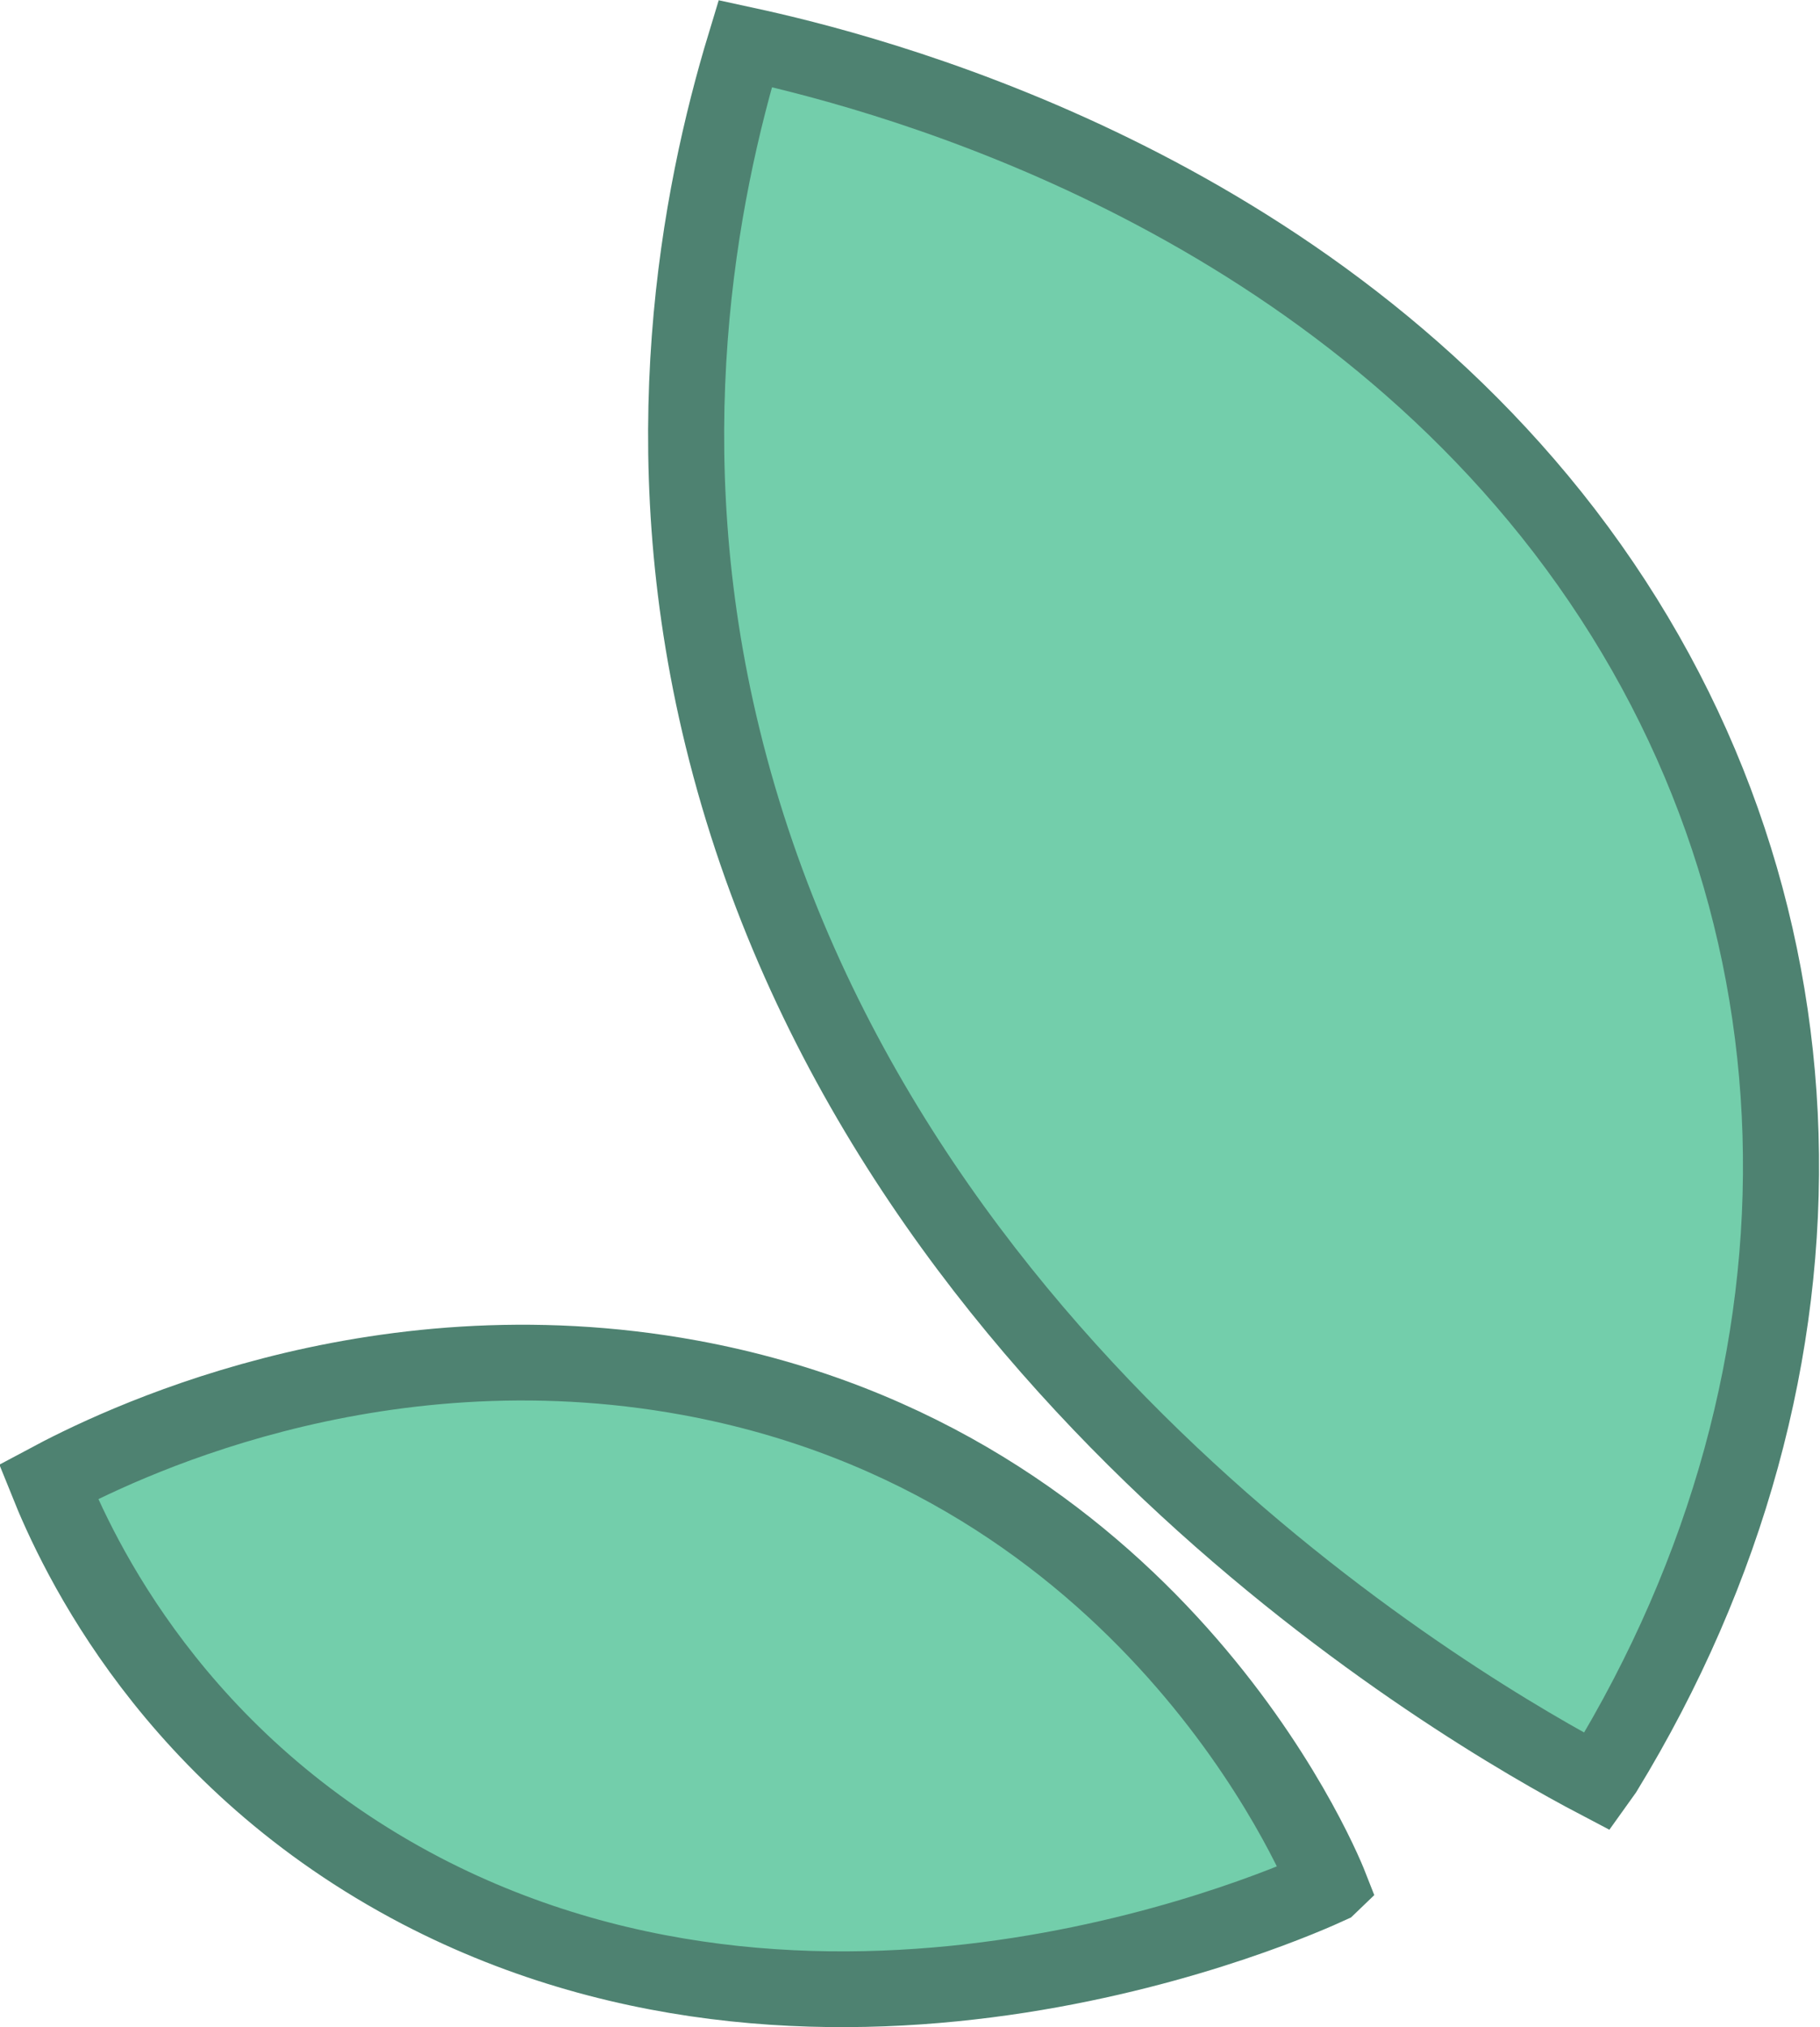
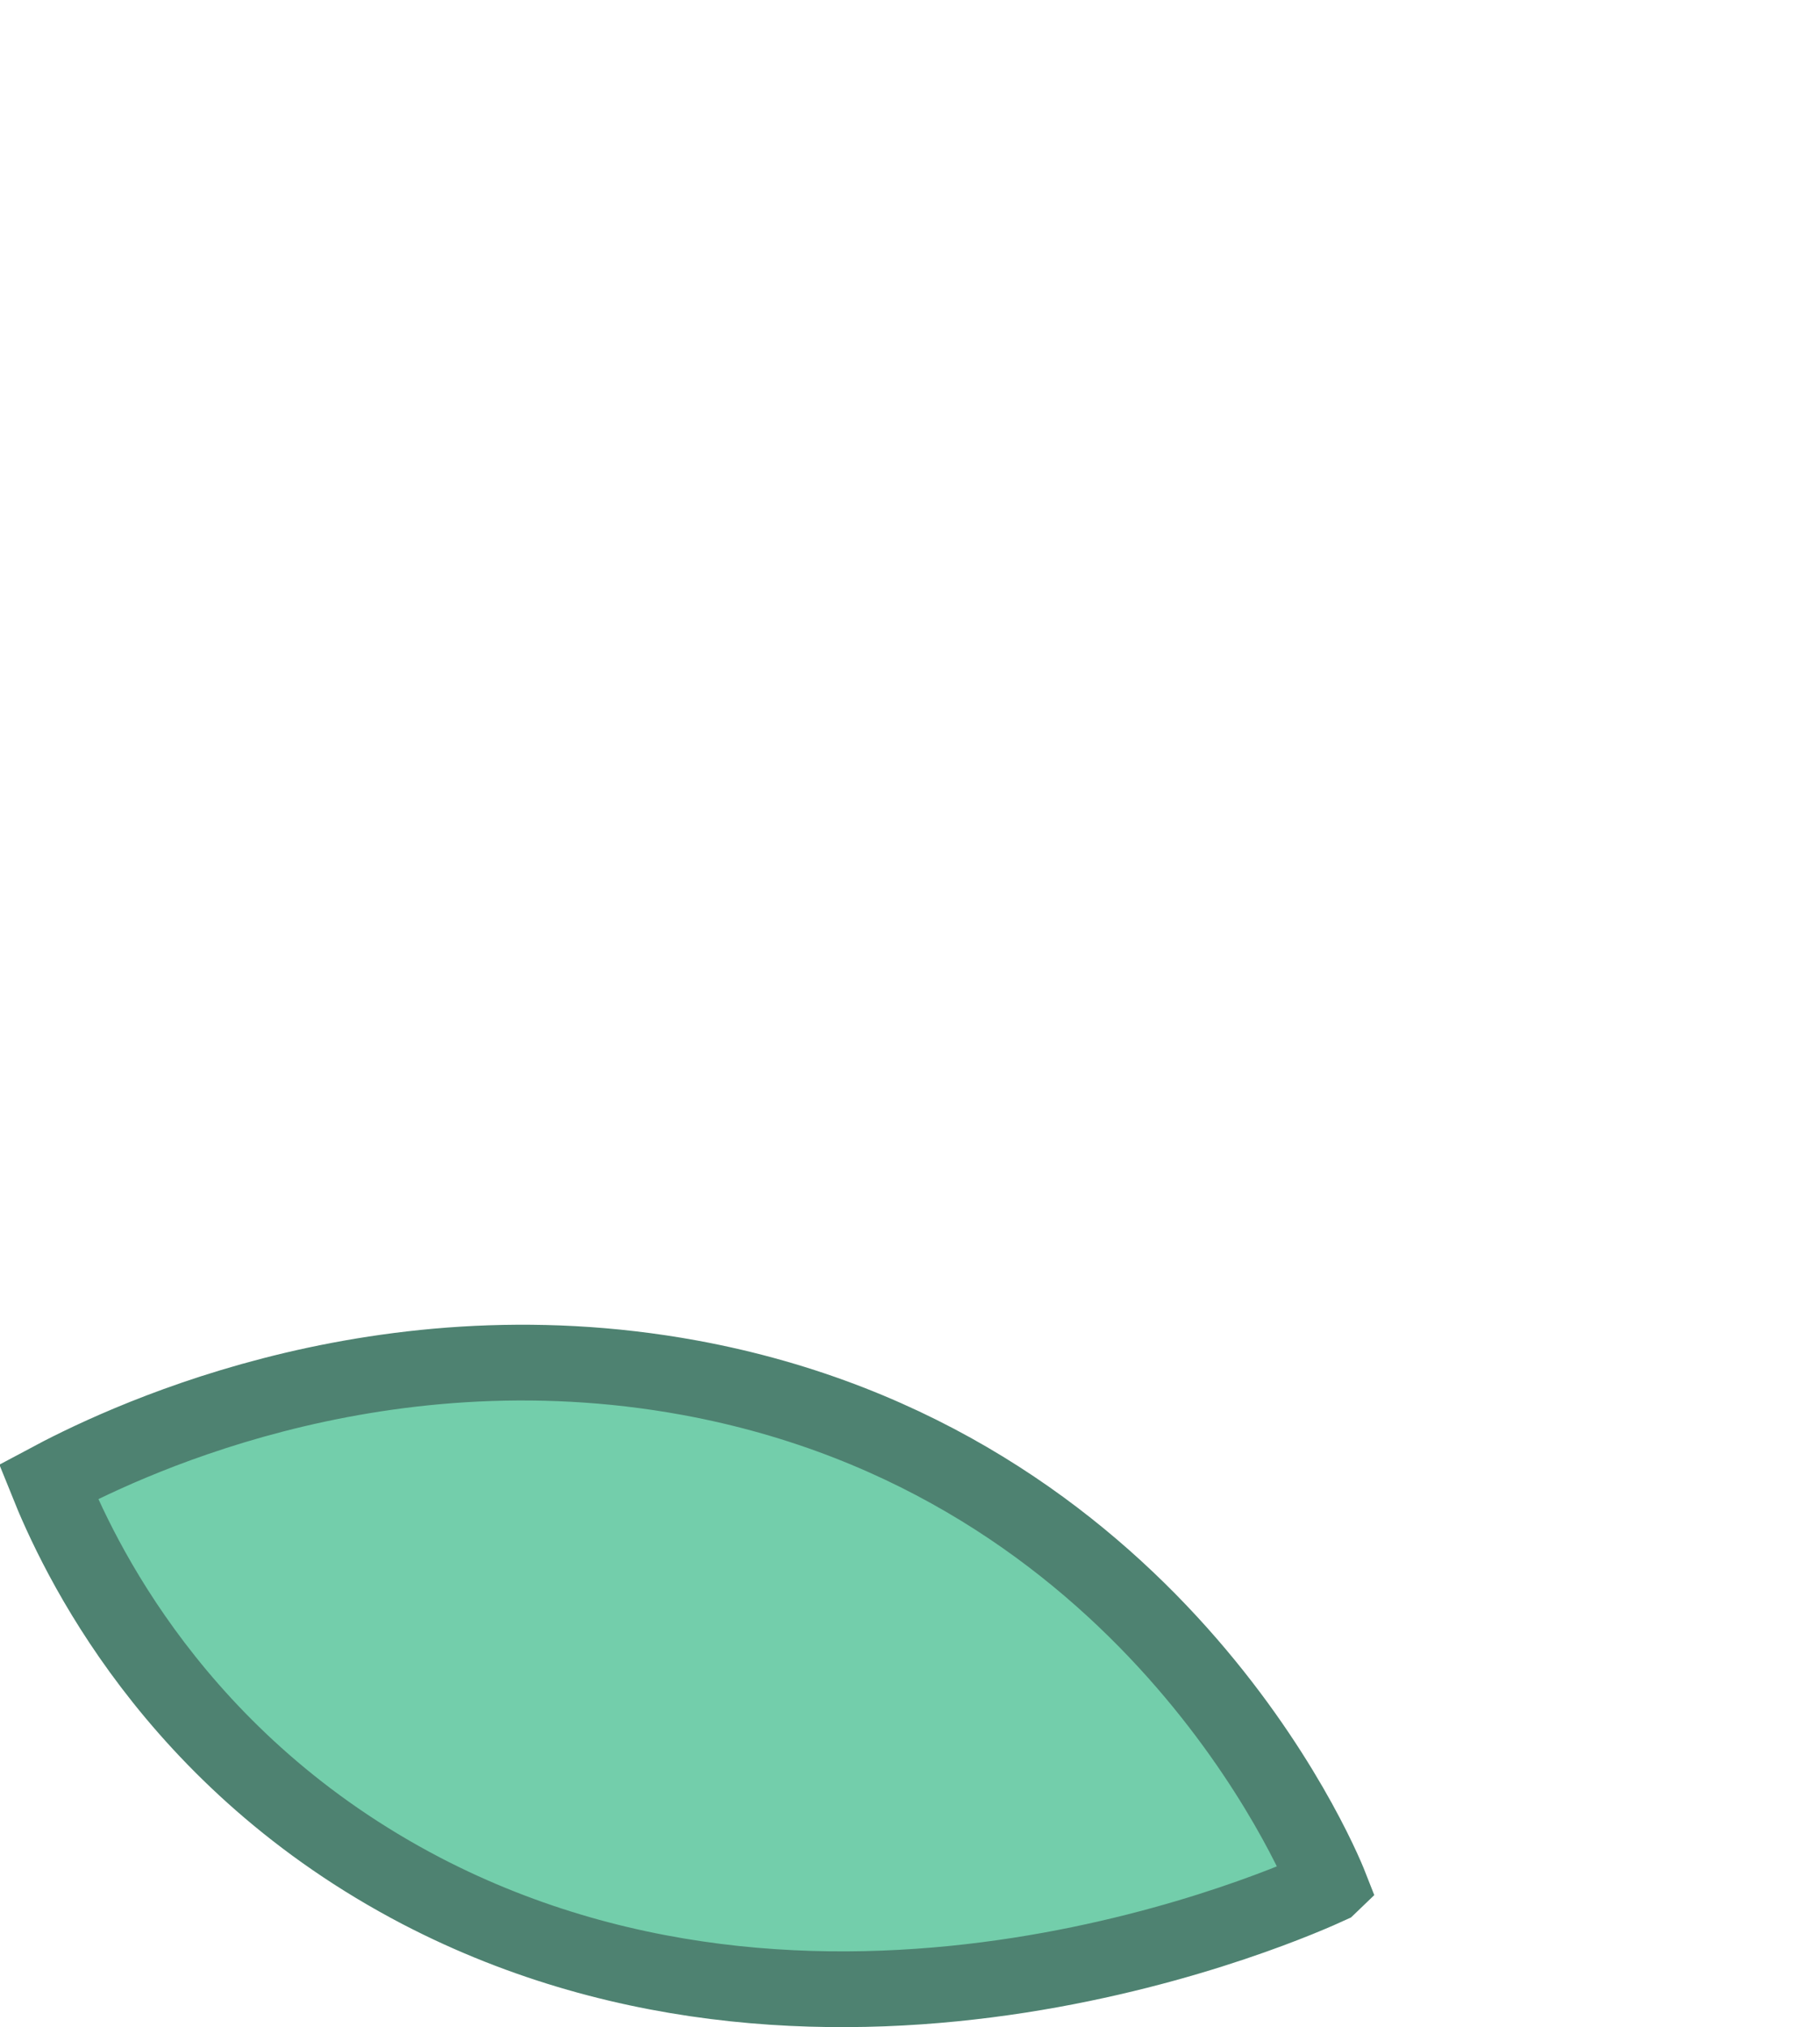
<svg xmlns="http://www.w3.org/2000/svg" xmlns:ns1="http://sodipodi.sourceforge.net/DTD/sodipodi-0.dtd" xmlns:ns2="http://www.inkscape.org/namespaces/inkscape" id="Layer_1" viewBox="0 0 35.372 39.379" ns1:docname="CTL_Divider_leaves left_1.5px thick_corrected_filled.svg" ns2:version="1.3.2 (091e20e, 2023-11-25, custom)" width="35.372" height="39.379">
  <defs id="defs1">
    <style id="style1">      .cls-1 {        stroke: #48bf91;      }      .cls-1, .cls-2, .cls-3 {        stroke-miterlimit: 10;      }      .cls-1, .cls-3 {        fill: none;      }      .cls-2 {        fill: #fff;        stroke-width: 2px;      }      .cls-2, .cls-3 {        stroke: #48bf91;      }      .cls-4 {        fill: #d46c43;      }      .cls-5 {        fill: #f9e07f;      }    </style>
  </defs>
  <g id="g11" transform="matrix(0.981,0,0,0.944,-32.805,-46.443)" style="stroke:#4e8271;stroke-opacity:1">
-     <path class="cls-3" d="M 65.217,85.678 C 70.132,77.323 69.892,67.522 64.436,60.128 59.022,52.807 50.557,50.624 48.204,50.094 c -0.916,3.135 -1.864,8.274 -0.448,14.284 3.082,13.098 14.762,20.084 17.333,21.486 z" id="path10" style="fill:#73ceab;stroke:#4e8271;stroke-width:1.507;stroke-miterlimit:10;stroke-dasharray:none;stroke-opacity:1;fill-opacity:1" ns1:nodetypes="cccccc" />
    <path class="cls-3" d="M 59.76,88 C 59.53,87.39 56.21,79.29 47.11,77.55 40.76,76.34 35.66,78.99 34.4,79.69 c 0.58,1.5 2.48,5.76 7.39,8.42 8.26,4.46 17.33,0.2 17.96,-0.1 z" id="path11" style="fill:#73ceab;stroke:#4e8271;stroke-width:1.559;stroke-miterlimit:10;stroke-dasharray:none;stroke-opacity:1;fill-opacity:1" />
  </g>
</svg>